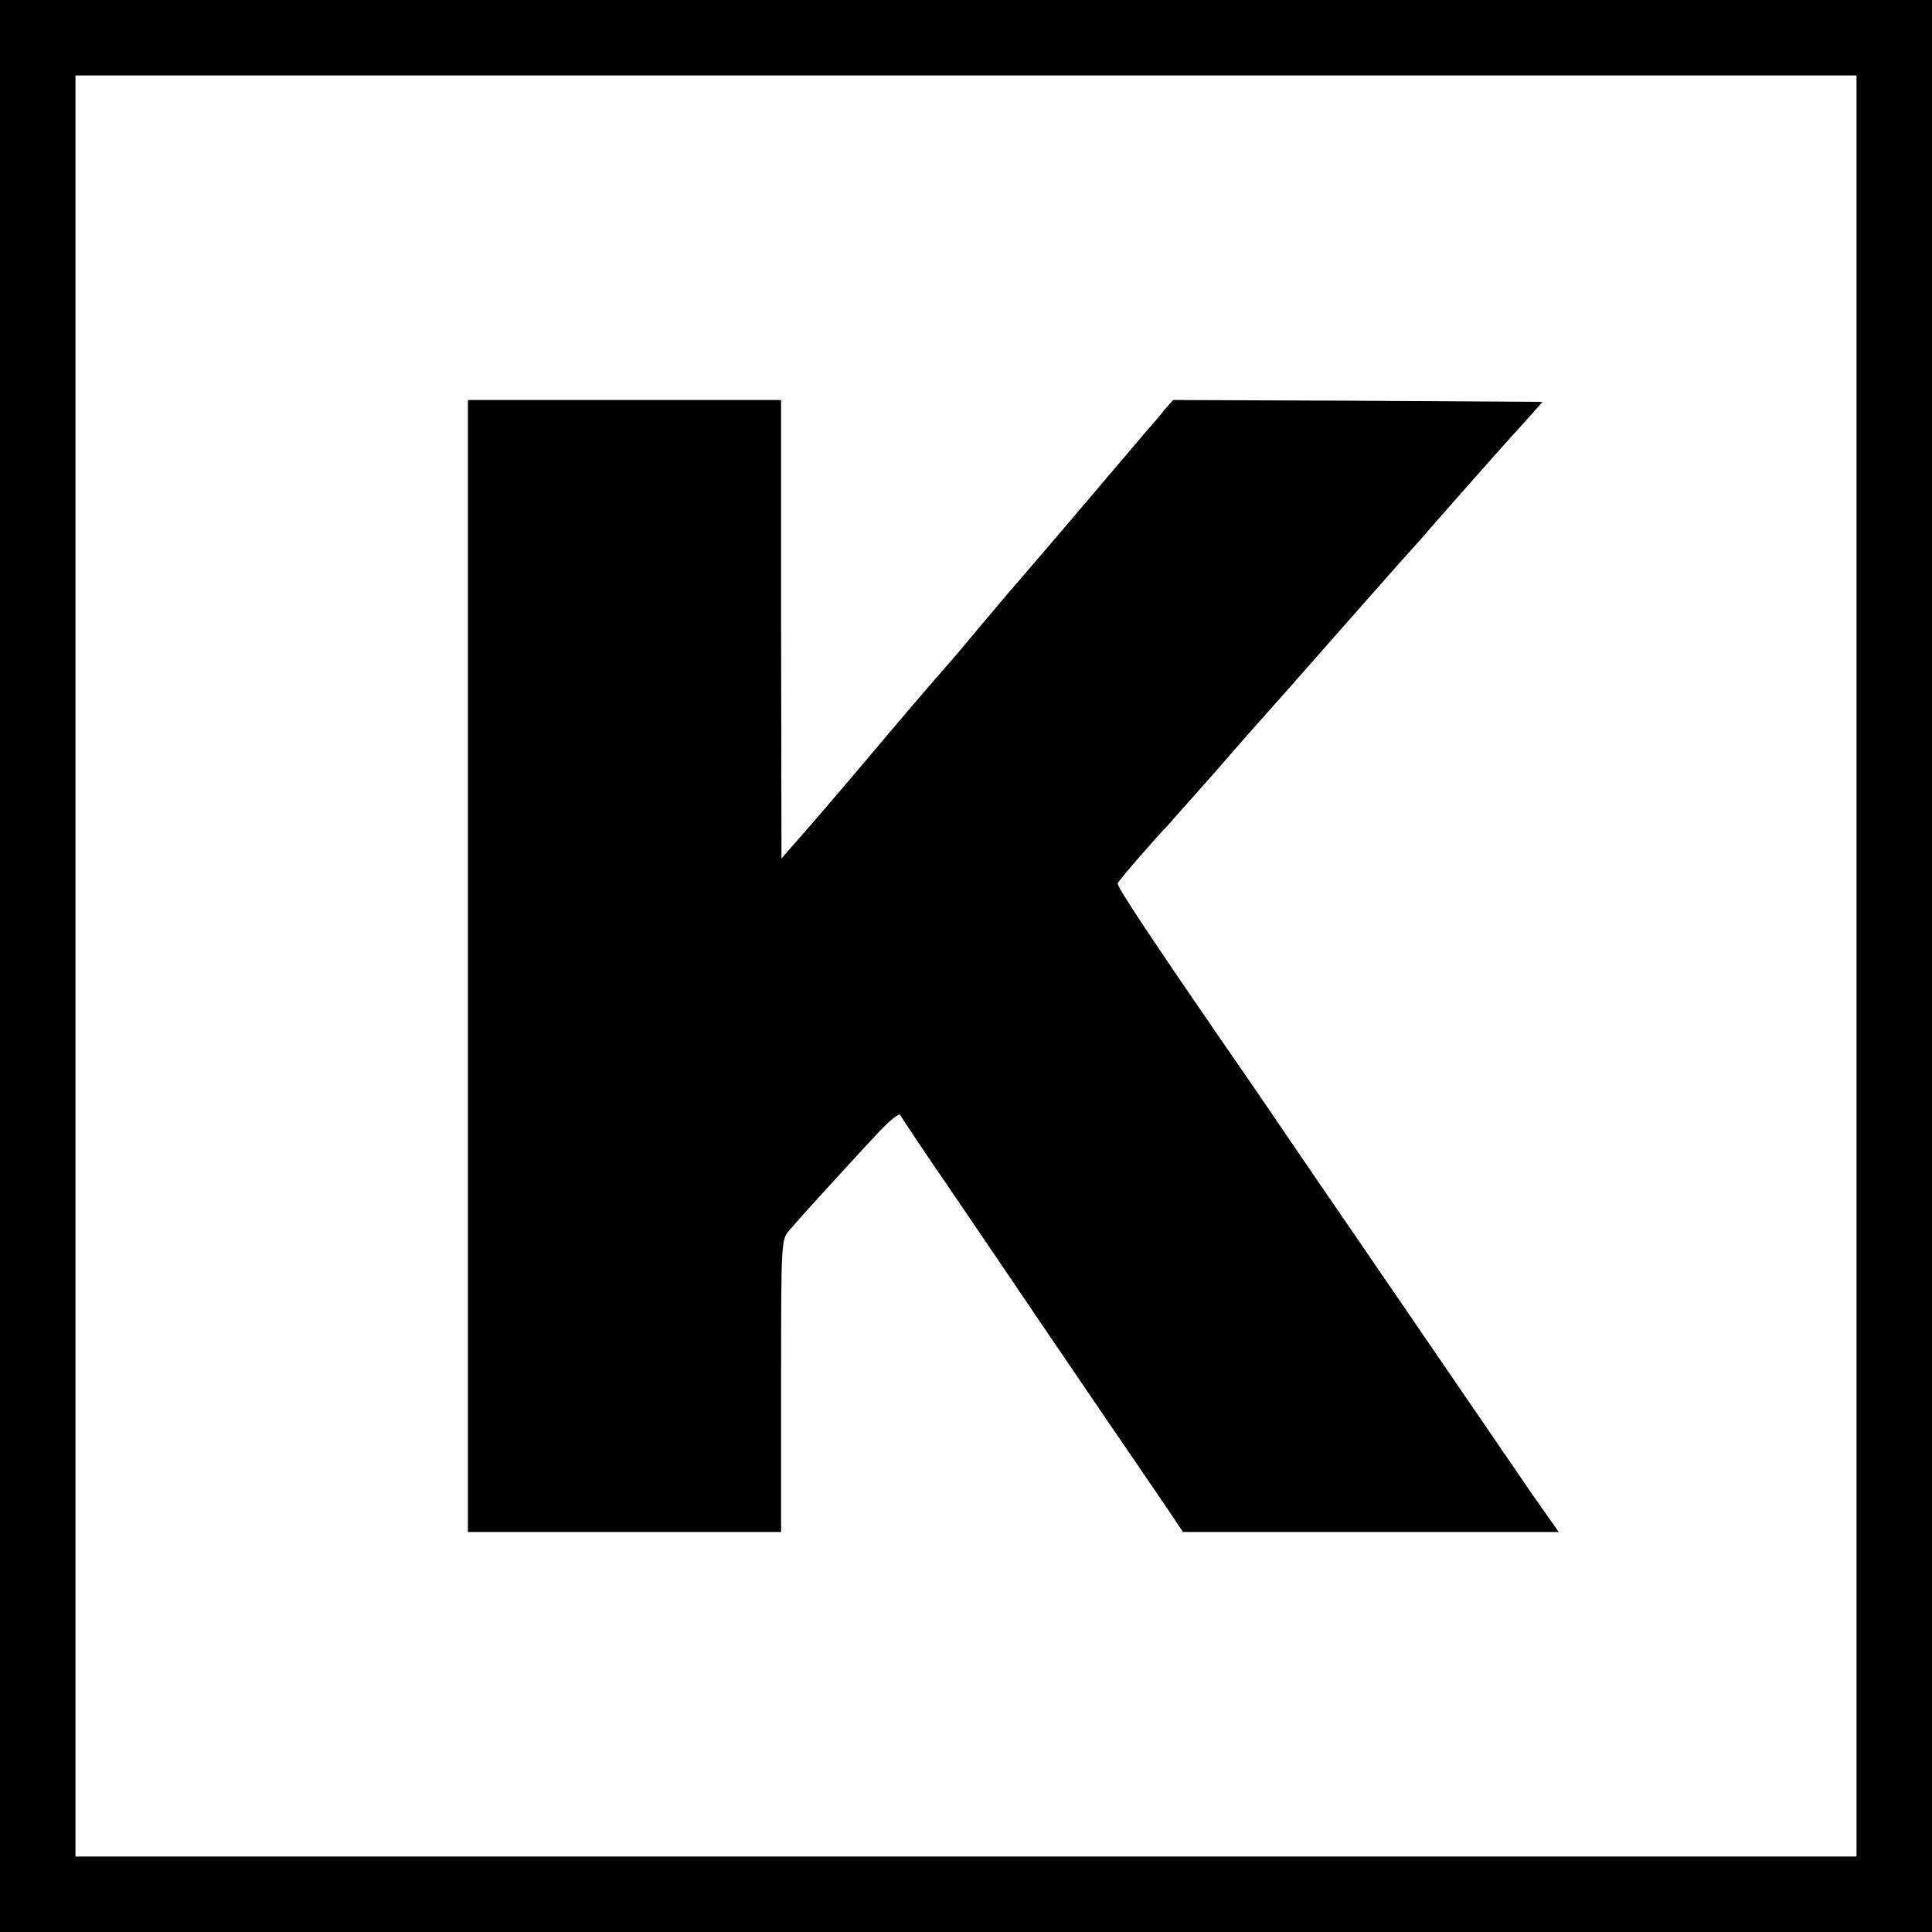
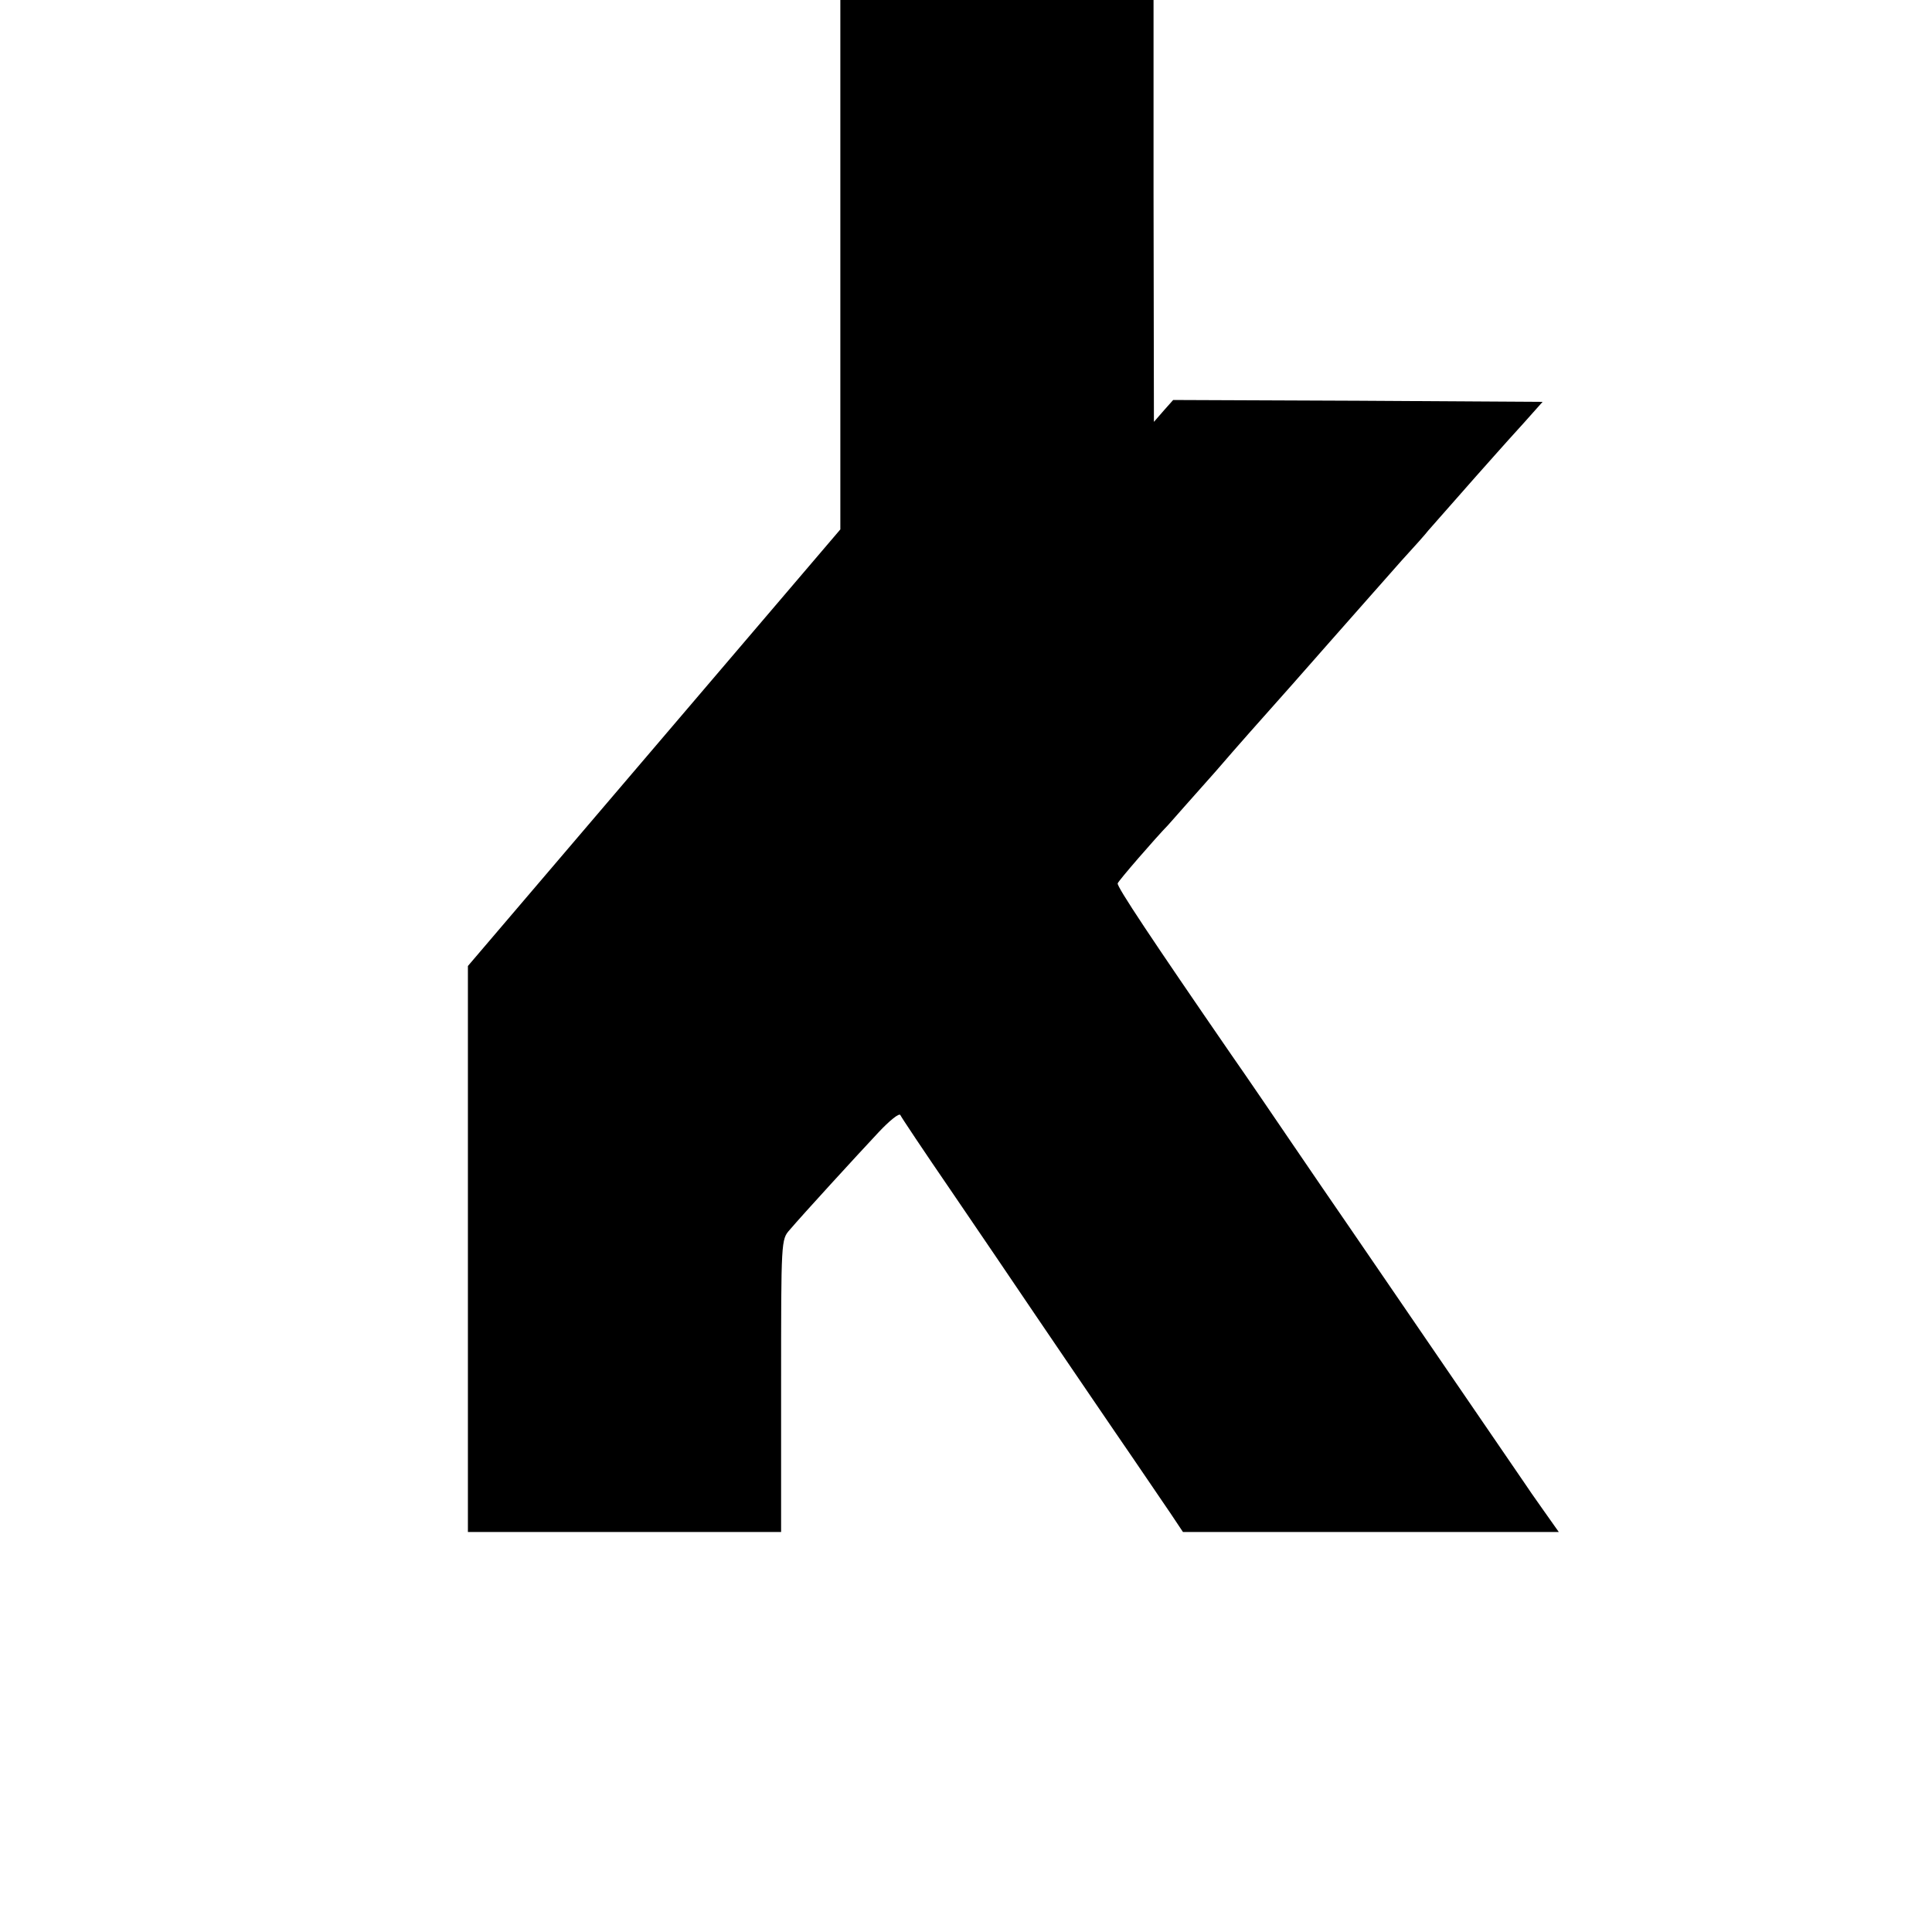
<svg xmlns="http://www.w3.org/2000/svg" version="1.0" width="512pt" height="512pt" viewBox="0 0 512 512" preserveAspectRatio="xMidYMid meet">
  <g transform="translate(0,512) scale(0.1,-0.1)" fill="#000000" stroke="none">
-     <path d="M0 2560 l0 -2560 2560 0 2560 0 0 2560 0 2560 -2560 0 -2560 0 0 -2560z m4920 0 l0 -2360 -2360 0 -2360 0 0 2360 0 2360 2360 0 2360 0 0 -2360z" />
-     <path d="M1240 2560 l0 -1500 415 0 415 0 0 388 c0 387 0 387 23 413 34 40 176 195 235 258 29 31 55 52 58 46 2 -5 62 -95 134 -200 71 -104 172 -253 224 -330 52 -77 147 -216 211 -310 64 -93 130 -191 148 -217 l32 -48 498 0 498 0 -41 58 c-22 31 -45 64 -50 72 -22 32 -317 463 -462 675 -38 55 -107 156 -154 225 -47 69 -119 175 -161 235 -210 305 -304 446 -301 454 2 7 100 120 134 155 5 6 62 70 125 141 62 72 128 146 145 165 17 19 89 100 159 180 71 80 155 176 189 214 34 37 66 73 71 80 117 133 163 185 182 206 12 14 45 50 72 80 l49 55 -489 3 -490 2 -24 -27 c-12 -16 -31 -38 -41 -49 -11 -12 -39 -46 -64 -75 -76 -90 -239 -281 -285 -334 -24 -27 -71 -84 -106 -125 -34 -41 -72 -86 -85 -100 -12 -14 -80 -92 -150 -175 -142 -169 -216 -254 -256 -299 l-27 -31 -1 608 0 607 -415 0 -415 0 0 -1500z" />
+     <path d="M1240 2560 l0 -1500 415 0 415 0 0 388 c0 387 0 387 23 413 34 40 176 195 235 258 29 31 55 52 58 46 2 -5 62 -95 134 -200 71 -104 172 -253 224 -330 52 -77 147 -216 211 -310 64 -93 130 -191 148 -217 l32 -48 498 0 498 0 -41 58 c-22 31 -45 64 -50 72 -22 32 -317 463 -462 675 -38 55 -107 156 -154 225 -47 69 -119 175 -161 235 -210 305 -304 446 -301 454 2 7 100 120 134 155 5 6 62 70 125 141 62 72 128 146 145 165 17 19 89 100 159 180 71 80 155 176 189 214 34 37 66 73 71 80 117 133 163 185 182 206 12 14 45 50 72 80 l49 55 -489 3 -490 2 -24 -27 l-27 -31 -1 608 0 607 -415 0 -415 0 0 -1500z" />
  </g>
</svg>